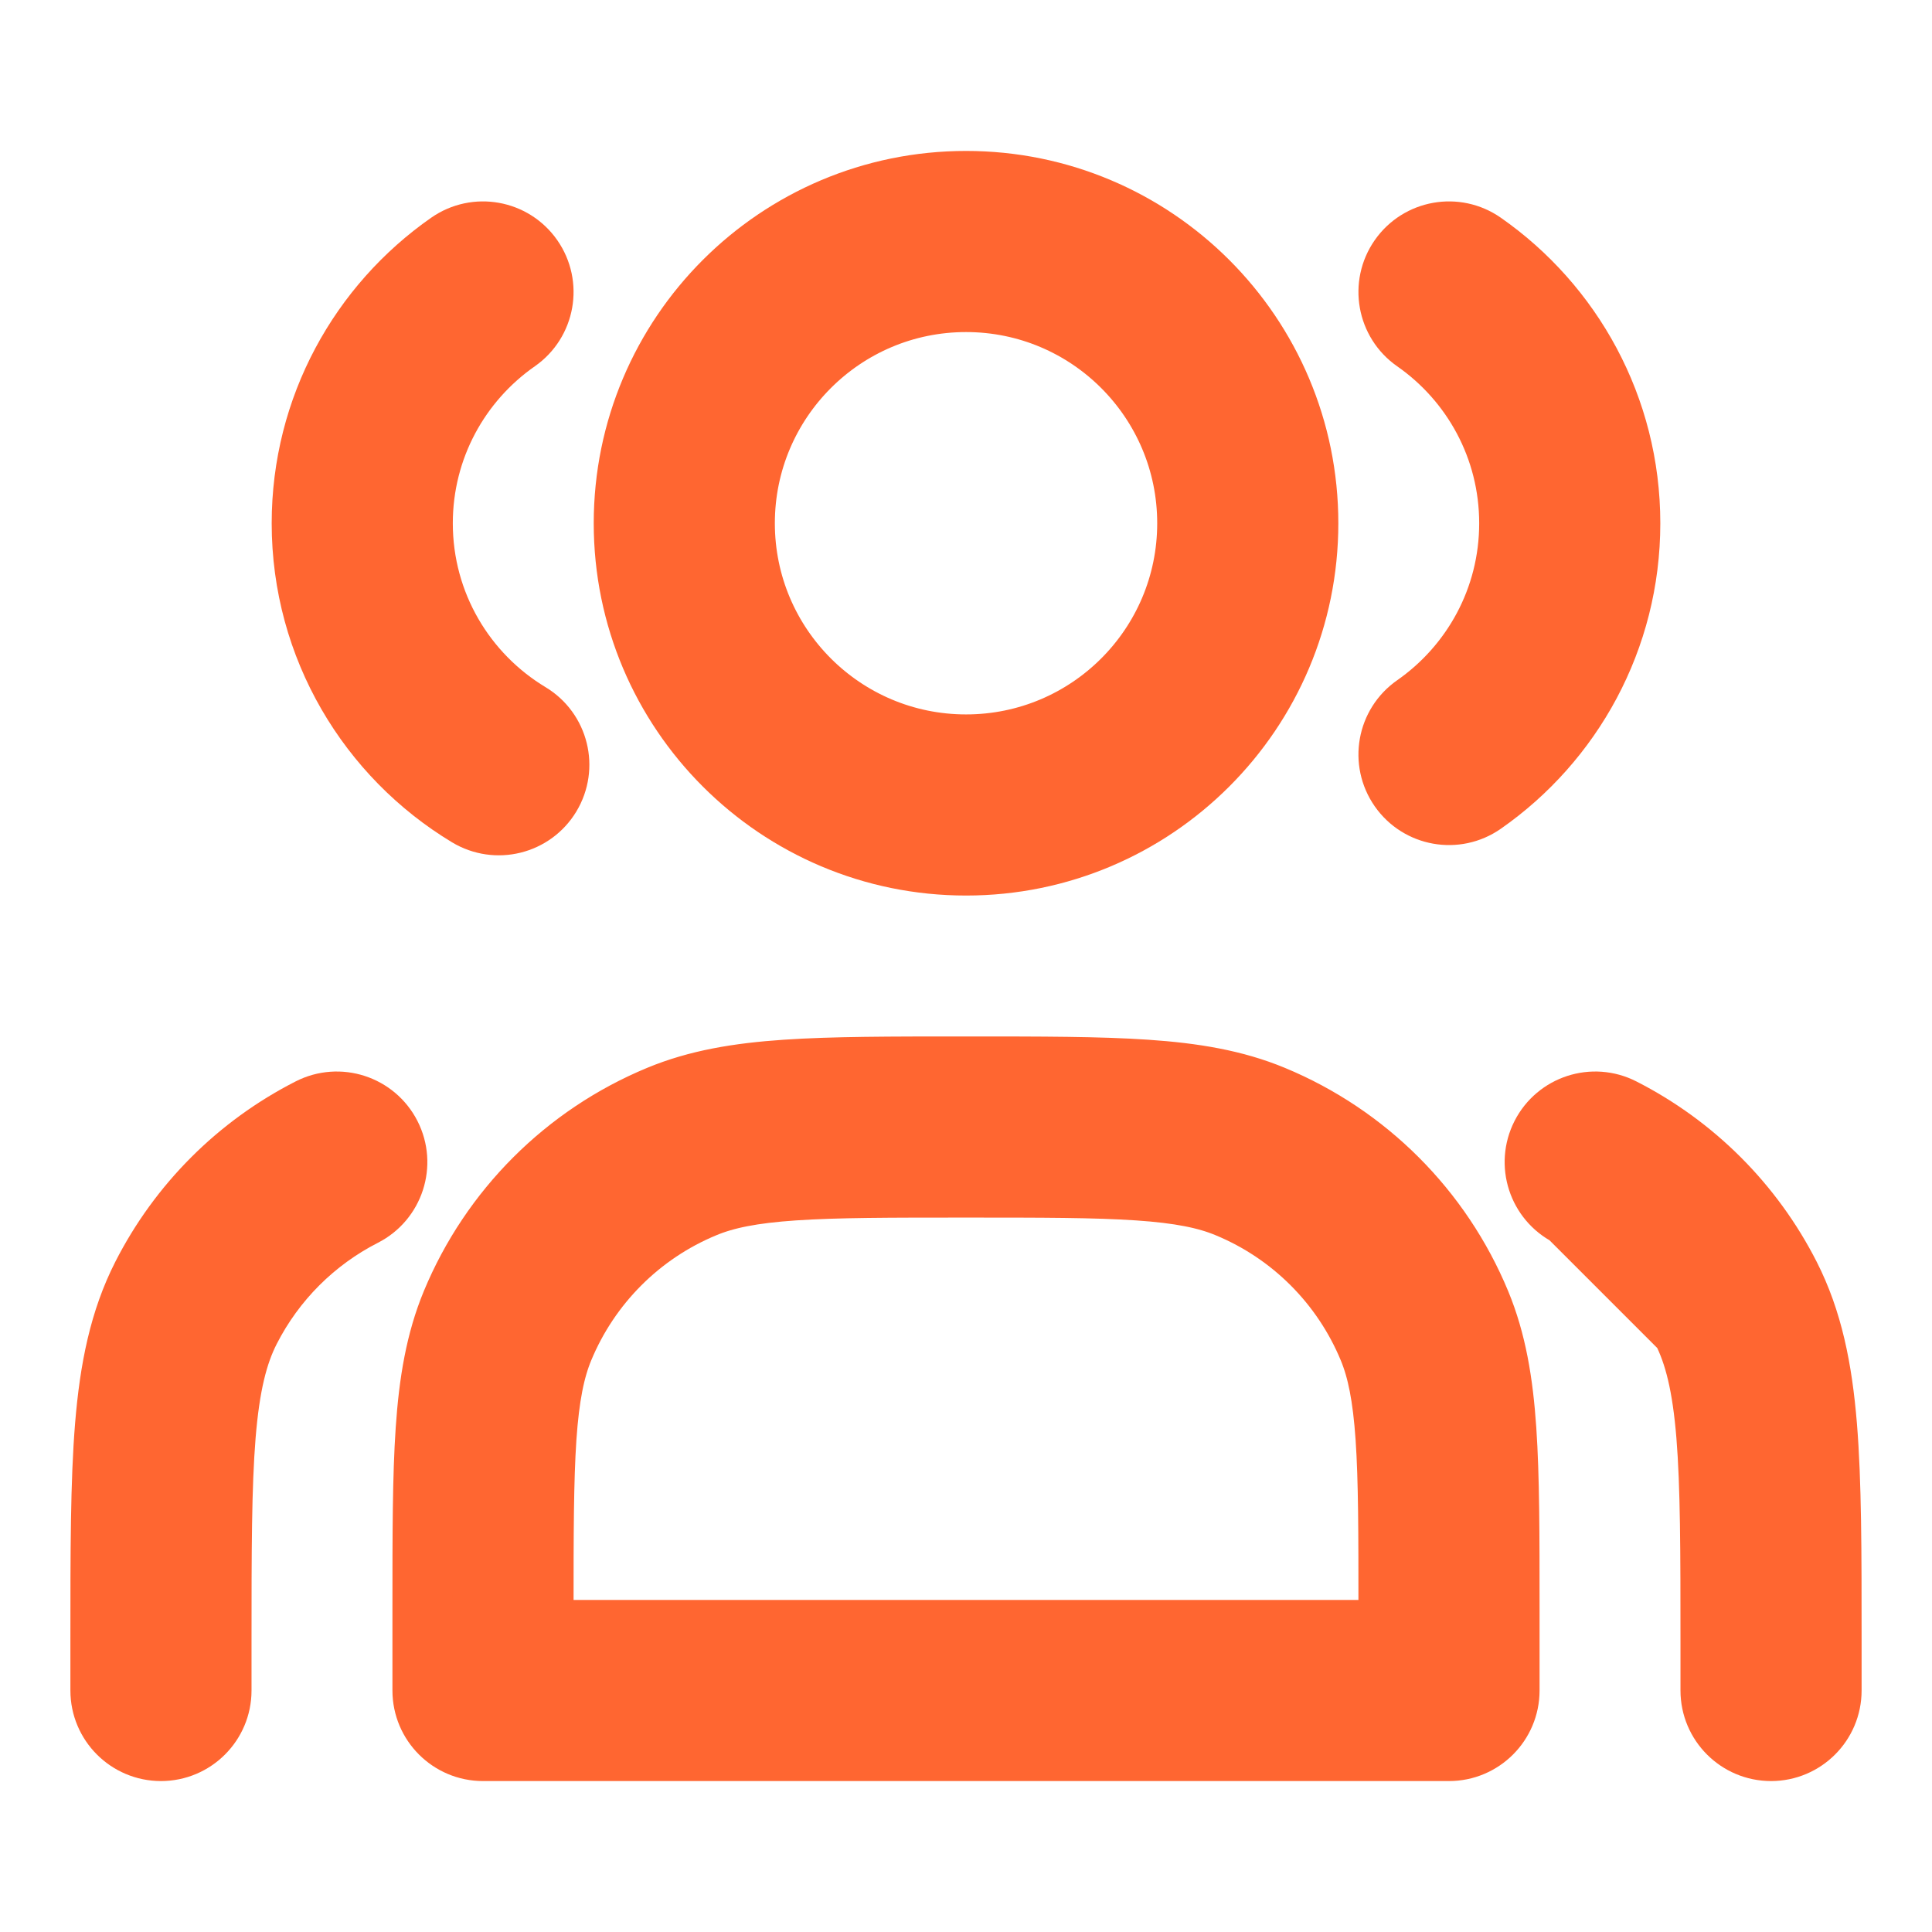
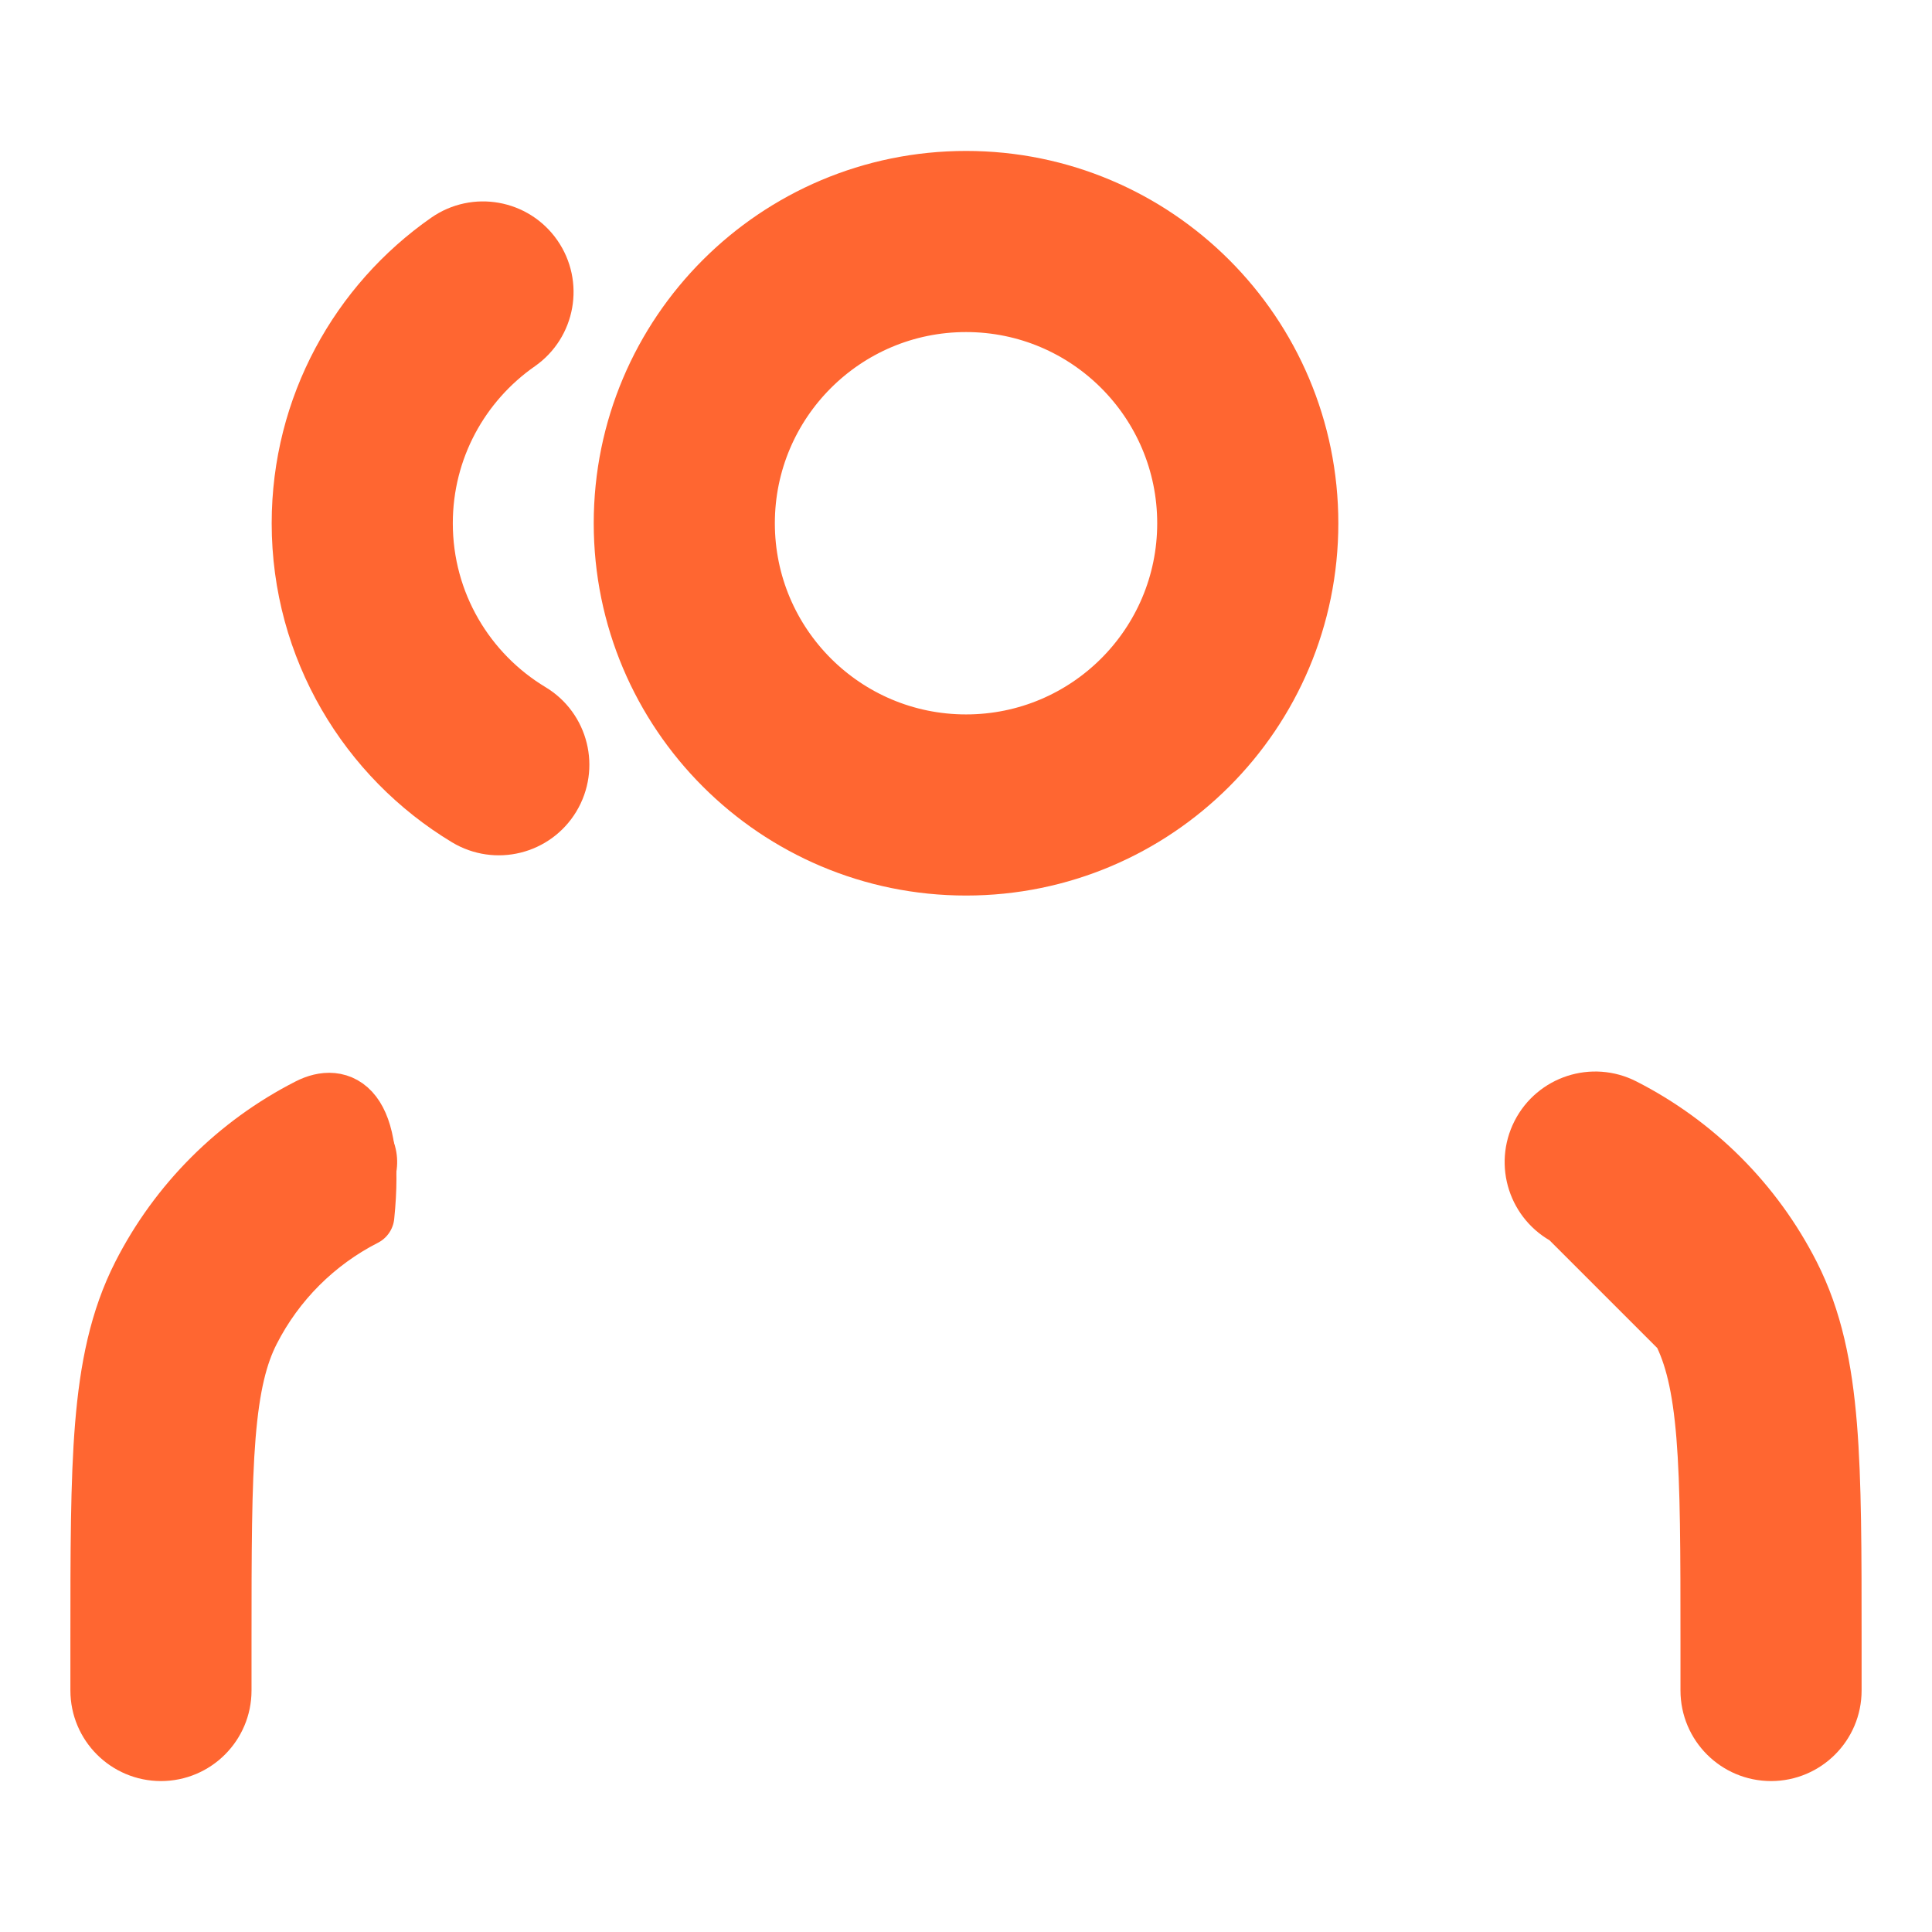
<svg xmlns="http://www.w3.org/2000/svg" width="32" height="32" viewBox="0 0 32 32" fill="none">
  <path fill-rule="evenodd" clip-rule="evenodd" d="M10.334 8.667C10.334 5.537 12.871 3 16.001 3C19.13 3 21.667 5.537 21.667 8.667C21.667 11.796 19.13 14.333 16.001 14.333C12.871 14.333 10.334 11.796 10.334 8.667ZM16.001 5C13.976 5 12.334 6.642 12.334 8.667C12.334 10.692 13.976 12.333 16.001 12.333C18.026 12.333 19.667 10.692 19.667 8.667C19.667 6.642 18.026 5 16.001 5Z" fill="#FF6631" stroke="#FF6631" stroke-linecap="round" stroke-linejoin="round" />
  <path fill-rule="evenodd" clip-rule="evenodd" d="M8.82 4.264C9.136 4.717 9.025 5.341 8.572 5.657C7.62 6.321 7 7.422 7 8.667C7 9.999 7.71 11.167 8.778 11.81C9.251 12.095 9.403 12.71 9.118 13.183C8.833 13.656 8.219 13.808 7.745 13.523C6.103 12.533 5 10.729 5 8.667C5 6.74 5.962 5.039 7.428 4.016C7.881 3.7 8.504 3.811 8.82 4.264Z" fill="#FF6631" stroke="#FF6631" stroke-linecap="round" stroke-linejoin="round" />
-   <path fill-rule="evenodd" clip-rule="evenodd" d="M23.18 4.264C23.496 3.811 24.119 3.7 24.572 4.016C26.038 5.039 27 6.74 27 8.667C27 10.593 26.038 12.295 24.572 13.317C24.119 13.633 23.496 13.522 23.18 13.069C22.864 12.616 22.975 11.993 23.428 11.677C24.38 11.012 25 9.912 25 8.667C25 7.422 24.38 6.321 23.428 5.657C22.975 5.341 22.864 4.717 23.18 4.264Z" fill="#FF6631" stroke="#FF6631" stroke-linecap="round" stroke-linejoin="round" />
-   <path fill-rule="evenodd" clip-rule="evenodd" d="M15.963 17.667H16.037C17.248 17.667 18.208 17.667 18.986 17.72C19.781 17.774 20.458 17.887 21.09 18.149C22.642 18.792 23.875 20.025 24.518 21.576C24.78 22.209 24.893 22.886 24.947 23.68C25 24.458 25 25.419 25 26.63V28C25 28.552 24.552 29 24 29H8C7.448 29 7 28.552 7 28L7 26.63C7 25.419 7 24.458 7.053 23.68C7.107 22.886 7.22 22.209 7.482 21.576C8.125 20.025 9.358 18.792 10.91 18.149M15.963 17.667C14.752 17.667 13.792 17.667 13.014 17.72ZM13.014 17.72C12.219 17.774 11.542 17.887 10.91 18.149ZM13.15 19.715C12.457 19.762 12.023 19.852 11.675 19.997C10.613 20.436 9.77 21.28 9.33 22.342C9.186 22.69 9.096 23.124 9.048 23.817C9.001 24.518 9 25.411 9 26.667V27H23V26.667C23 25.411 23 24.518 22.952 23.817C22.904 23.124 22.814 22.69 22.67 22.342C22.23 21.28 21.387 20.436 20.325 19.997C19.977 19.852 19.543 19.762 18.85 19.715C18.148 19.667 17.256 19.667 16 19.667C14.744 19.667 13.852 19.667 13.15 19.715Z" fill="#FF6631" />
-   <path d="M15.963 17.667L10.91 18.149M15.963 17.667C14.752 17.667 13.792 17.667 13.014 17.72M15.963 17.667L13.014 17.72M15.963 17.667H16.037C17.248 17.667 18.208 17.667 18.986 17.72C19.781 17.774 20.458 17.887 21.09 18.149C22.642 18.792 23.875 20.025 24.518 21.576C24.78 22.209 24.893 22.886 24.947 23.68C25 24.458 25 25.419 25 26.63V28C25 28.552 24.552 29 24 29H8C7.448 29 7 28.552 7 28L7 26.63C7 25.419 7 24.458 7.053 23.68C7.107 22.886 7.22 22.209 7.482 21.576C8.125 20.025 9.358 18.792 10.91 18.149M10.91 18.149C11.542 17.887 12.219 17.774 13.014 17.72M10.91 18.149L13.014 17.72M11.675 19.997C12.023 19.852 12.457 19.762 13.15 19.715C13.852 19.667 14.744 19.667 16 19.667C17.256 19.667 18.148 19.667 18.85 19.715C19.543 19.762 19.977 19.852 20.325 19.997C21.387 20.436 22.23 21.28 22.67 22.342C22.814 22.69 22.904 23.124 22.952 23.817C23 24.518 23 25.411 23 26.667V27H9V26.667C9 25.411 9.001 24.518 9.048 23.817C9.096 23.124 9.186 22.69 9.33 22.342C9.77 21.28 10.613 20.436 11.675 19.997Z" stroke="#FF6631" stroke-linecap="round" stroke-linejoin="round" />
  <path fill-rule="evenodd" clip-rule="evenodd" d="M25.531 18.794C25.782 18.302 26.384 18.106 26.876 18.357C28.068 18.964 29.037 19.933 29.644 21.125C30.018 21.86 30.18 22.665 30.258 23.616C30.334 24.546 30.334 25.7 30.334 27.156V28C30.334 28.552 29.886 29 29.334 29C28.782 29 28.334 28.552 28.334 28V27.2C28.334 25.69 28.333 24.618 28.265 23.779C28.197 22.951 28.069 22.439 27.862 22.033M25.531 18.794C25.28 19.286 25.476 19.888 25.968 20.139ZM25.968 20.139C26.388 20.353 26.767 20.632 27.093 20.964C27.4 21.277 27.66 21.637 27.862 22.033" fill="#FF6631" />
  <path d="M27.093 20.964L25.531 18.794L25.968 20.139C26.388 20.353 26.767 20.632 27.093 20.964Z" fill="#FF6631" />
  <path d="M25.531 18.794C25.782 18.302 26.384 18.106 26.876 18.357C28.068 18.964 29.037 19.933 29.644 21.125C30.018 21.86 30.18 22.665 30.258 23.616C30.334 24.546 30.334 25.7 30.334 27.156V28C30.334 28.552 29.886 29 29.334 29C28.782 29 28.334 28.552 28.334 28V27.2C28.334 25.69 28.333 24.618 28.265 23.779C28.197 22.951 28.069 22.439 27.862 22.033M25.531 18.794C25.28 19.286 25.476 19.888 25.968 20.139M25.531 18.794L25.968 20.139M25.531 18.794L27.093 20.964M27.862 22.033L25.968 20.139M27.862 22.033C27.66 21.637 27.4 21.277 27.093 20.964M27.862 22.033L27.093 20.964M25.968 20.139C26.388 20.353 26.767 20.632 27.093 20.964" stroke="#FF6631" stroke-linecap="round" stroke-linejoin="round" />
  <path fill-rule="evenodd" clip-rule="evenodd" d="M6.469 18.794C6.72 19.286 6.524 19.888 6.032 20.139C5.217 20.555 4.554 21.217 4.138 22.033C3.931 22.439 3.803 22.951 3.735 23.779C3.667 24.618 3.666 25.69 3.666 27.2V28C3.666 28.552 3.218 29 2.666 29C2.114 29 1.666 28.552 1.666 28L1.666 27.156C1.666 25.7 1.666 24.546 1.742 23.616C1.82 22.665 1.982 21.86 2.356 21.125C2.963 19.933 3.932 18.964 5.124 18.357C5.616 18.106 6.218 18.302 6.469 18.794Z" fill="#FF6631" />
-   <path d="M2.356 21.125C1.982 21.86 1.82 22.665 1.742 23.616C1.666 24.546 1.666 25.7 1.666 27.156L1.666 28C1.666 28.552 2.114 29 2.666 29C3.218 29 3.666 28.552 3.666 28V27.2C3.666 25.69 3.667 24.618 3.735 23.779C3.803 22.951 3.931 22.439 4.138 22.033C4.554 21.217 5.217 20.555 6.032 20.139C6.524 19.888 6.72 19.286 6.469 18.794C6.218 18.302 5.616 18.106 5.124 18.357C3.932 18.964 2.963 19.933 2.356 21.125ZM2.356 21.125L3.247 21.579" stroke="#FF6631" stroke-linecap="round" stroke-linejoin="round" />
+   <path d="M2.356 21.125C1.982 21.86 1.82 22.665 1.742 23.616C1.666 24.546 1.666 25.7 1.666 27.156L1.666 28C1.666 28.552 2.114 29 2.666 29C3.218 29 3.666 28.552 3.666 28V27.2C3.666 25.69 3.667 24.618 3.735 23.779C3.803 22.951 3.931 22.439 4.138 22.033C4.554 21.217 5.217 20.555 6.032 20.139C6.218 18.302 5.616 18.106 5.124 18.357C3.932 18.964 2.963 19.933 2.356 21.125ZM2.356 21.125L3.247 21.579" stroke="#FF6631" stroke-linecap="round" stroke-linejoin="round" />
</svg>